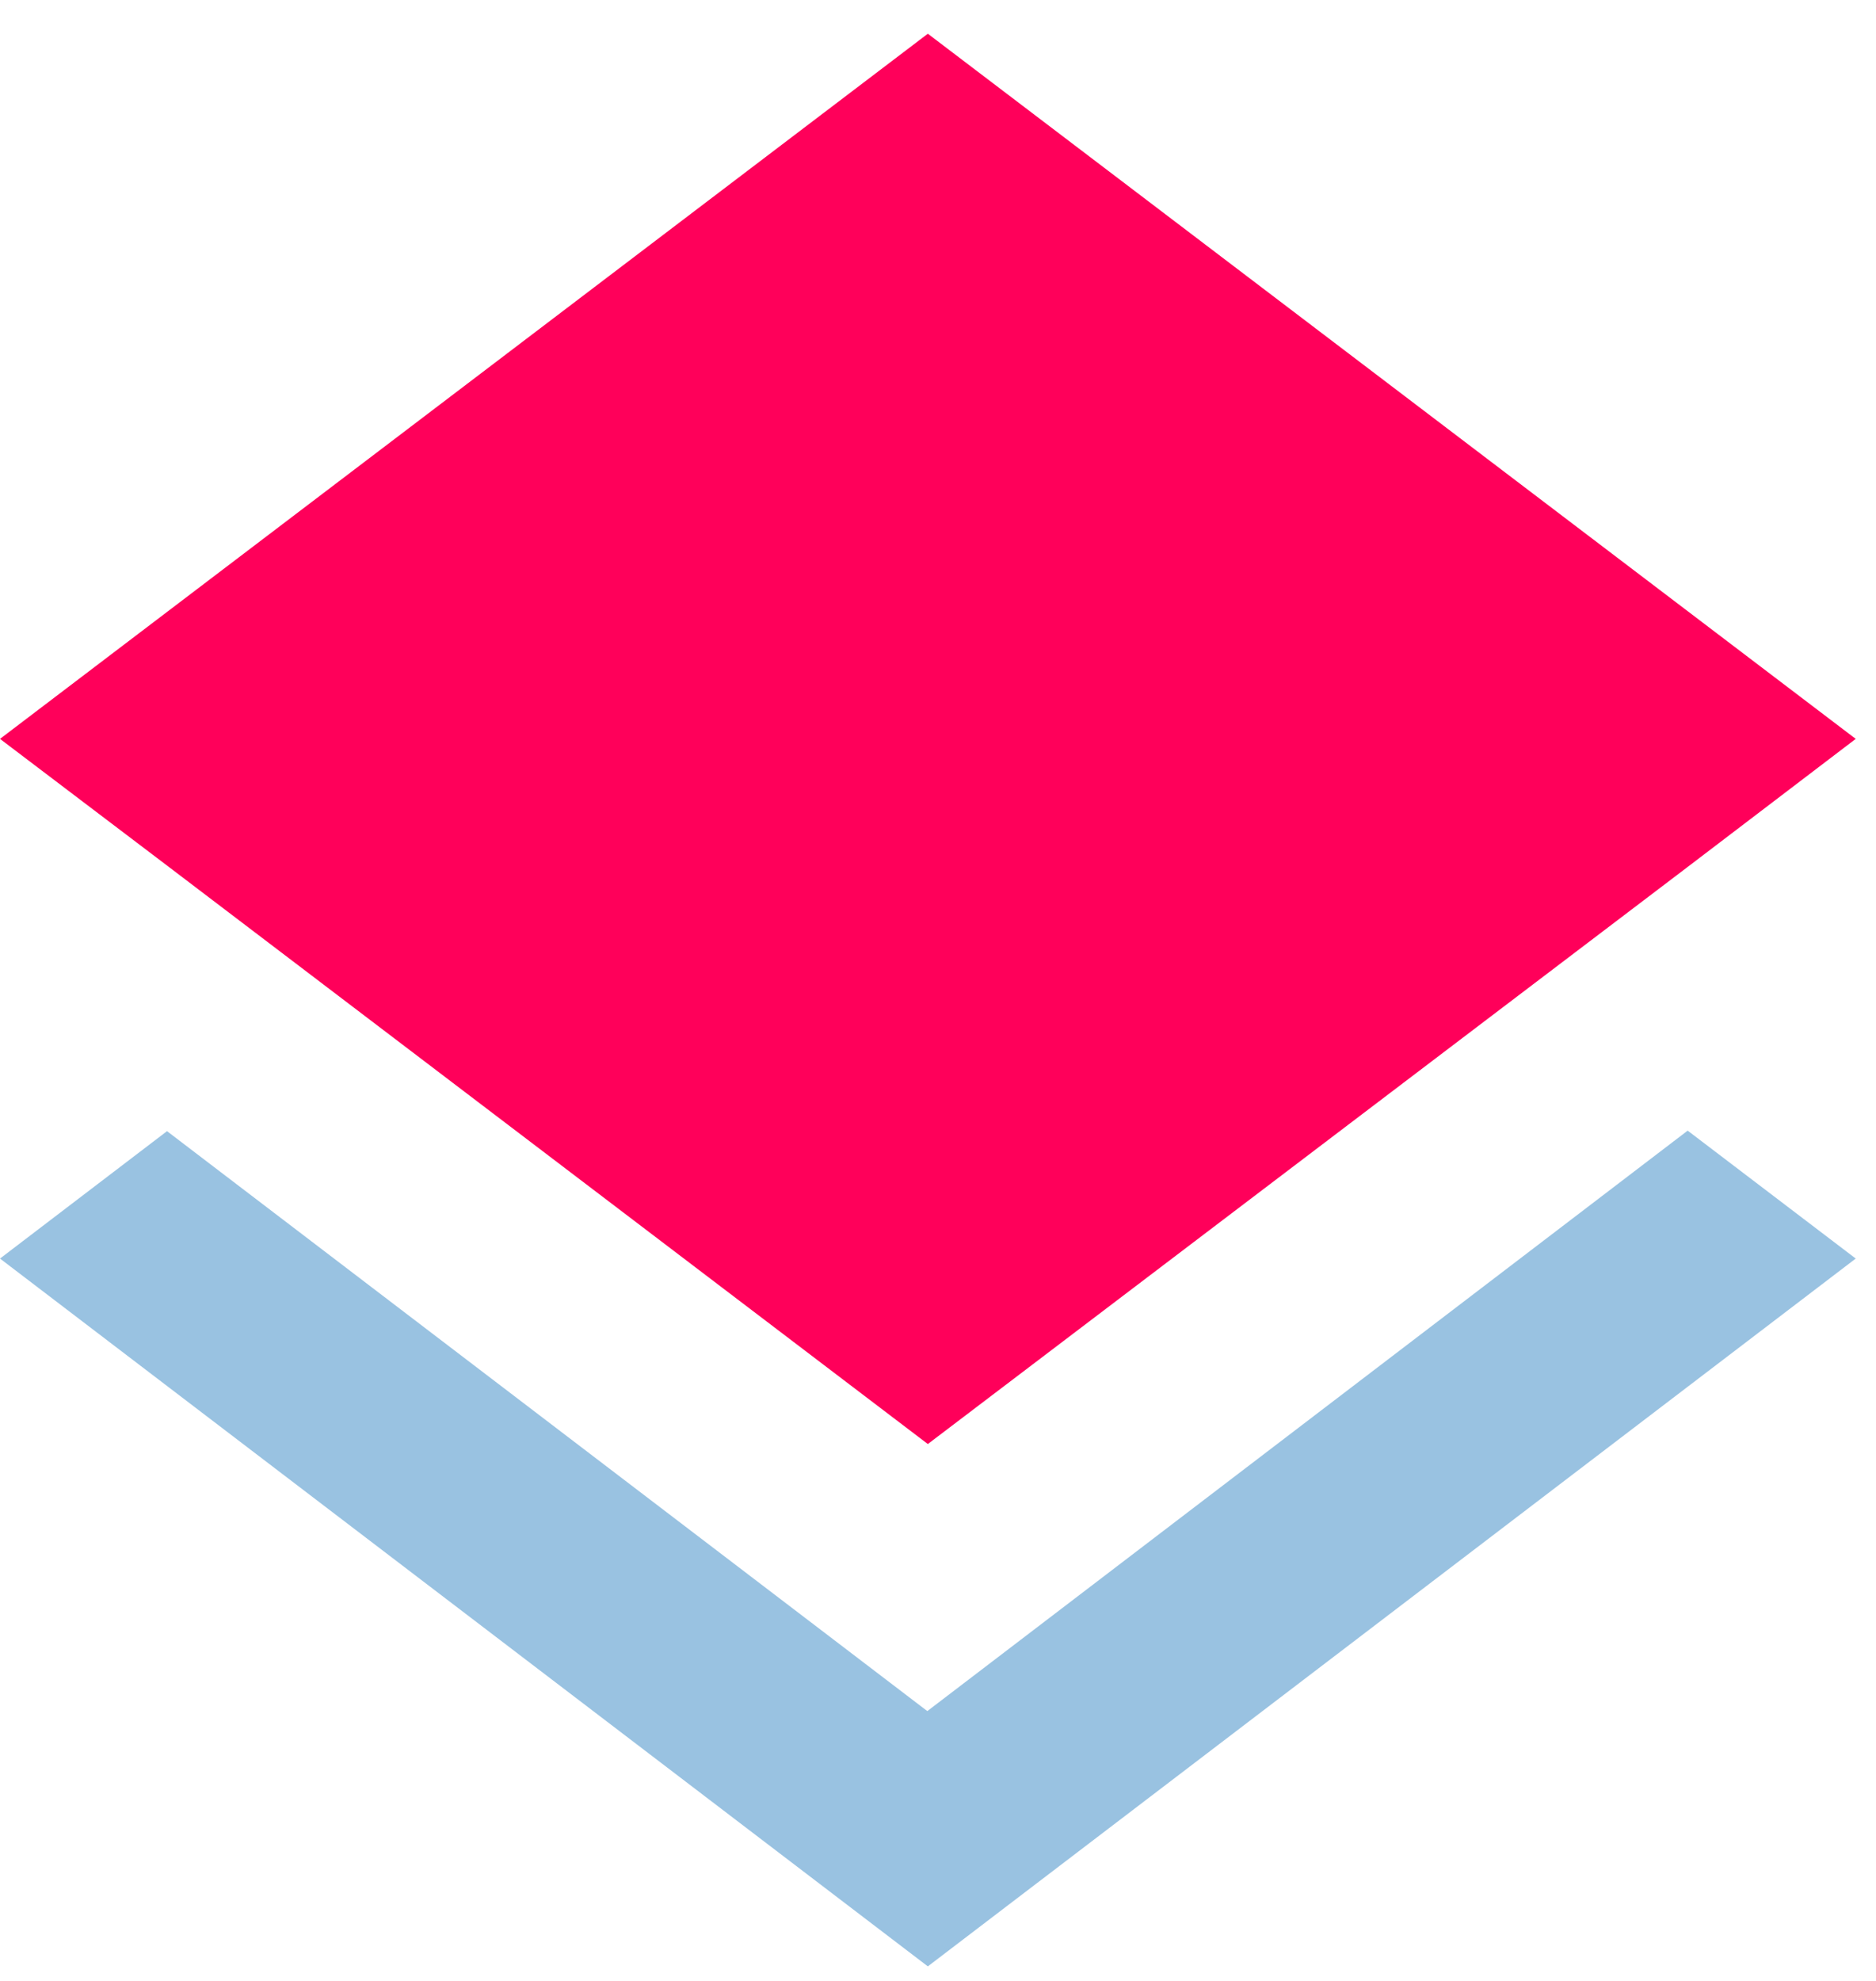
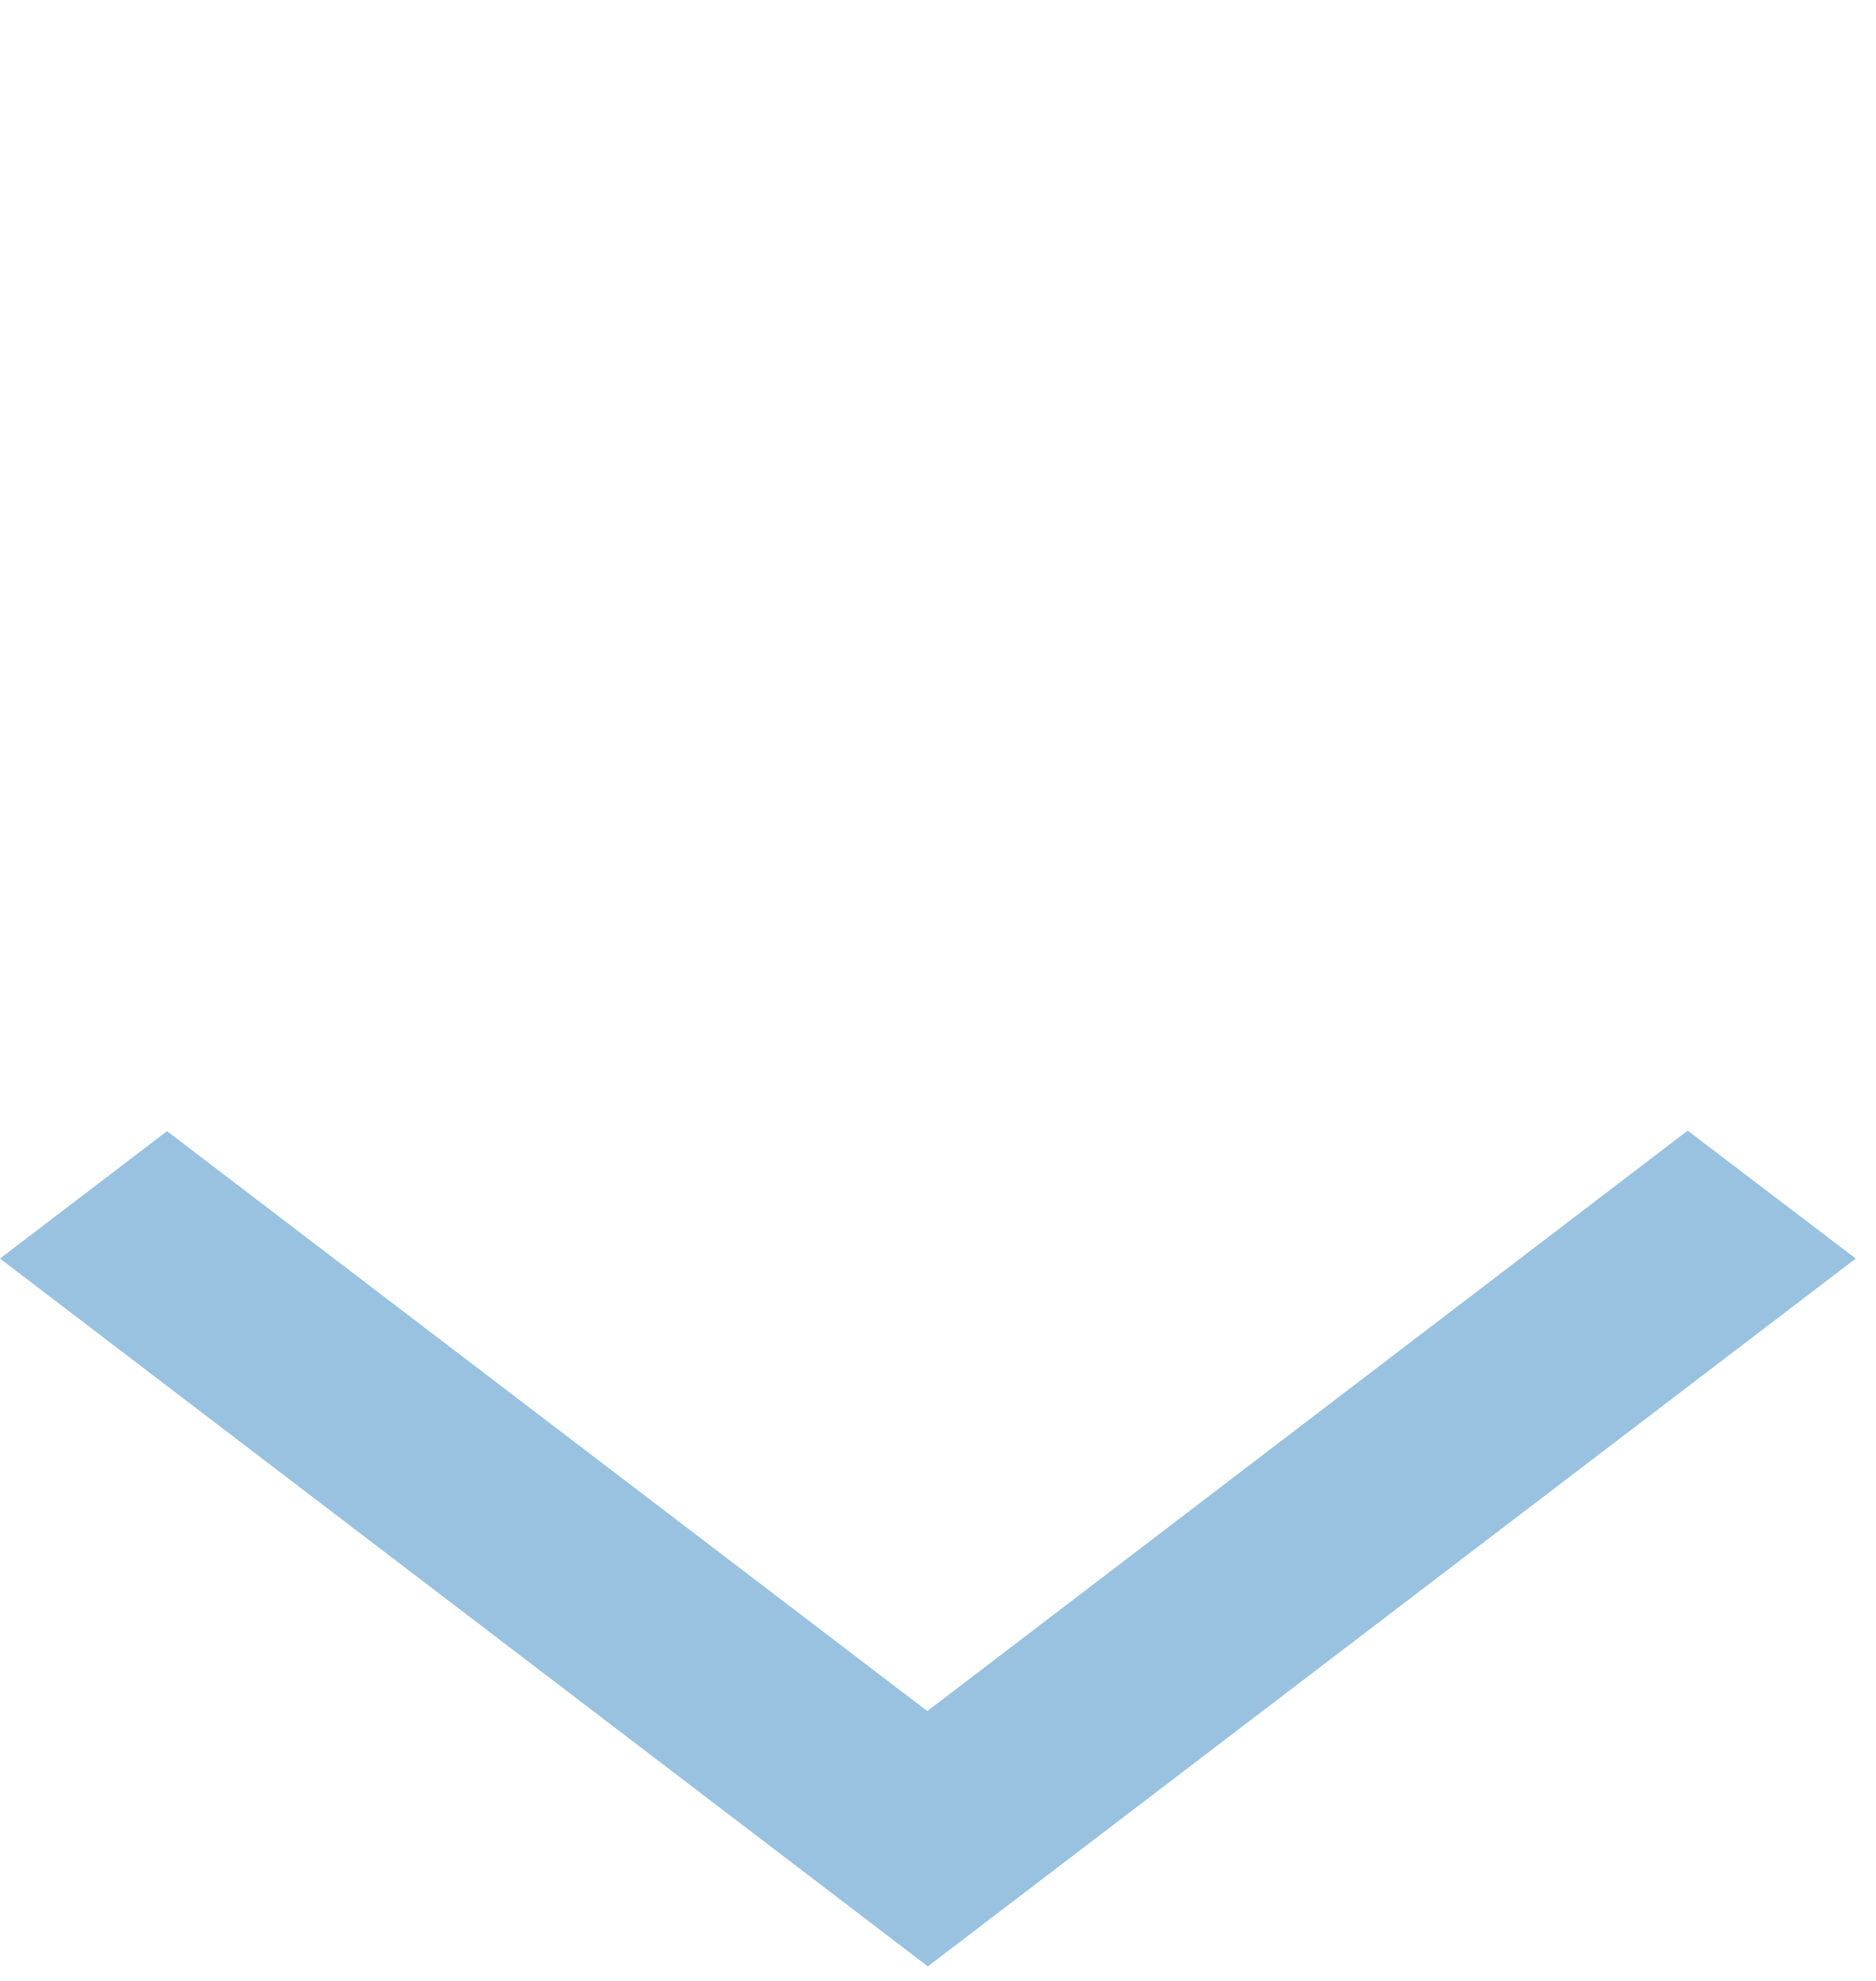
<svg xmlns="http://www.w3.org/2000/svg" width="36" height="38" viewBox="0 0 36 38" fill="none">
  <g id="ic_layers_48px">
    <path id="Path" d="M17.795 32.824L3.205 21.699L0 24.143L17.805 37.721L35.611 24.143L32.386 21.689L17.795 32.824Z" fill="#99C2E1" />
-     <path id="Path_2" fill-rule="evenodd" clip-rule="evenodd" d="M17.805 27.701L32.376 16.638L35.611 14.174L17.805 0.647L0 14.174L3.225 16.619L17.805 27.701Z" fill="#FF005A" />
  </g>
</svg>